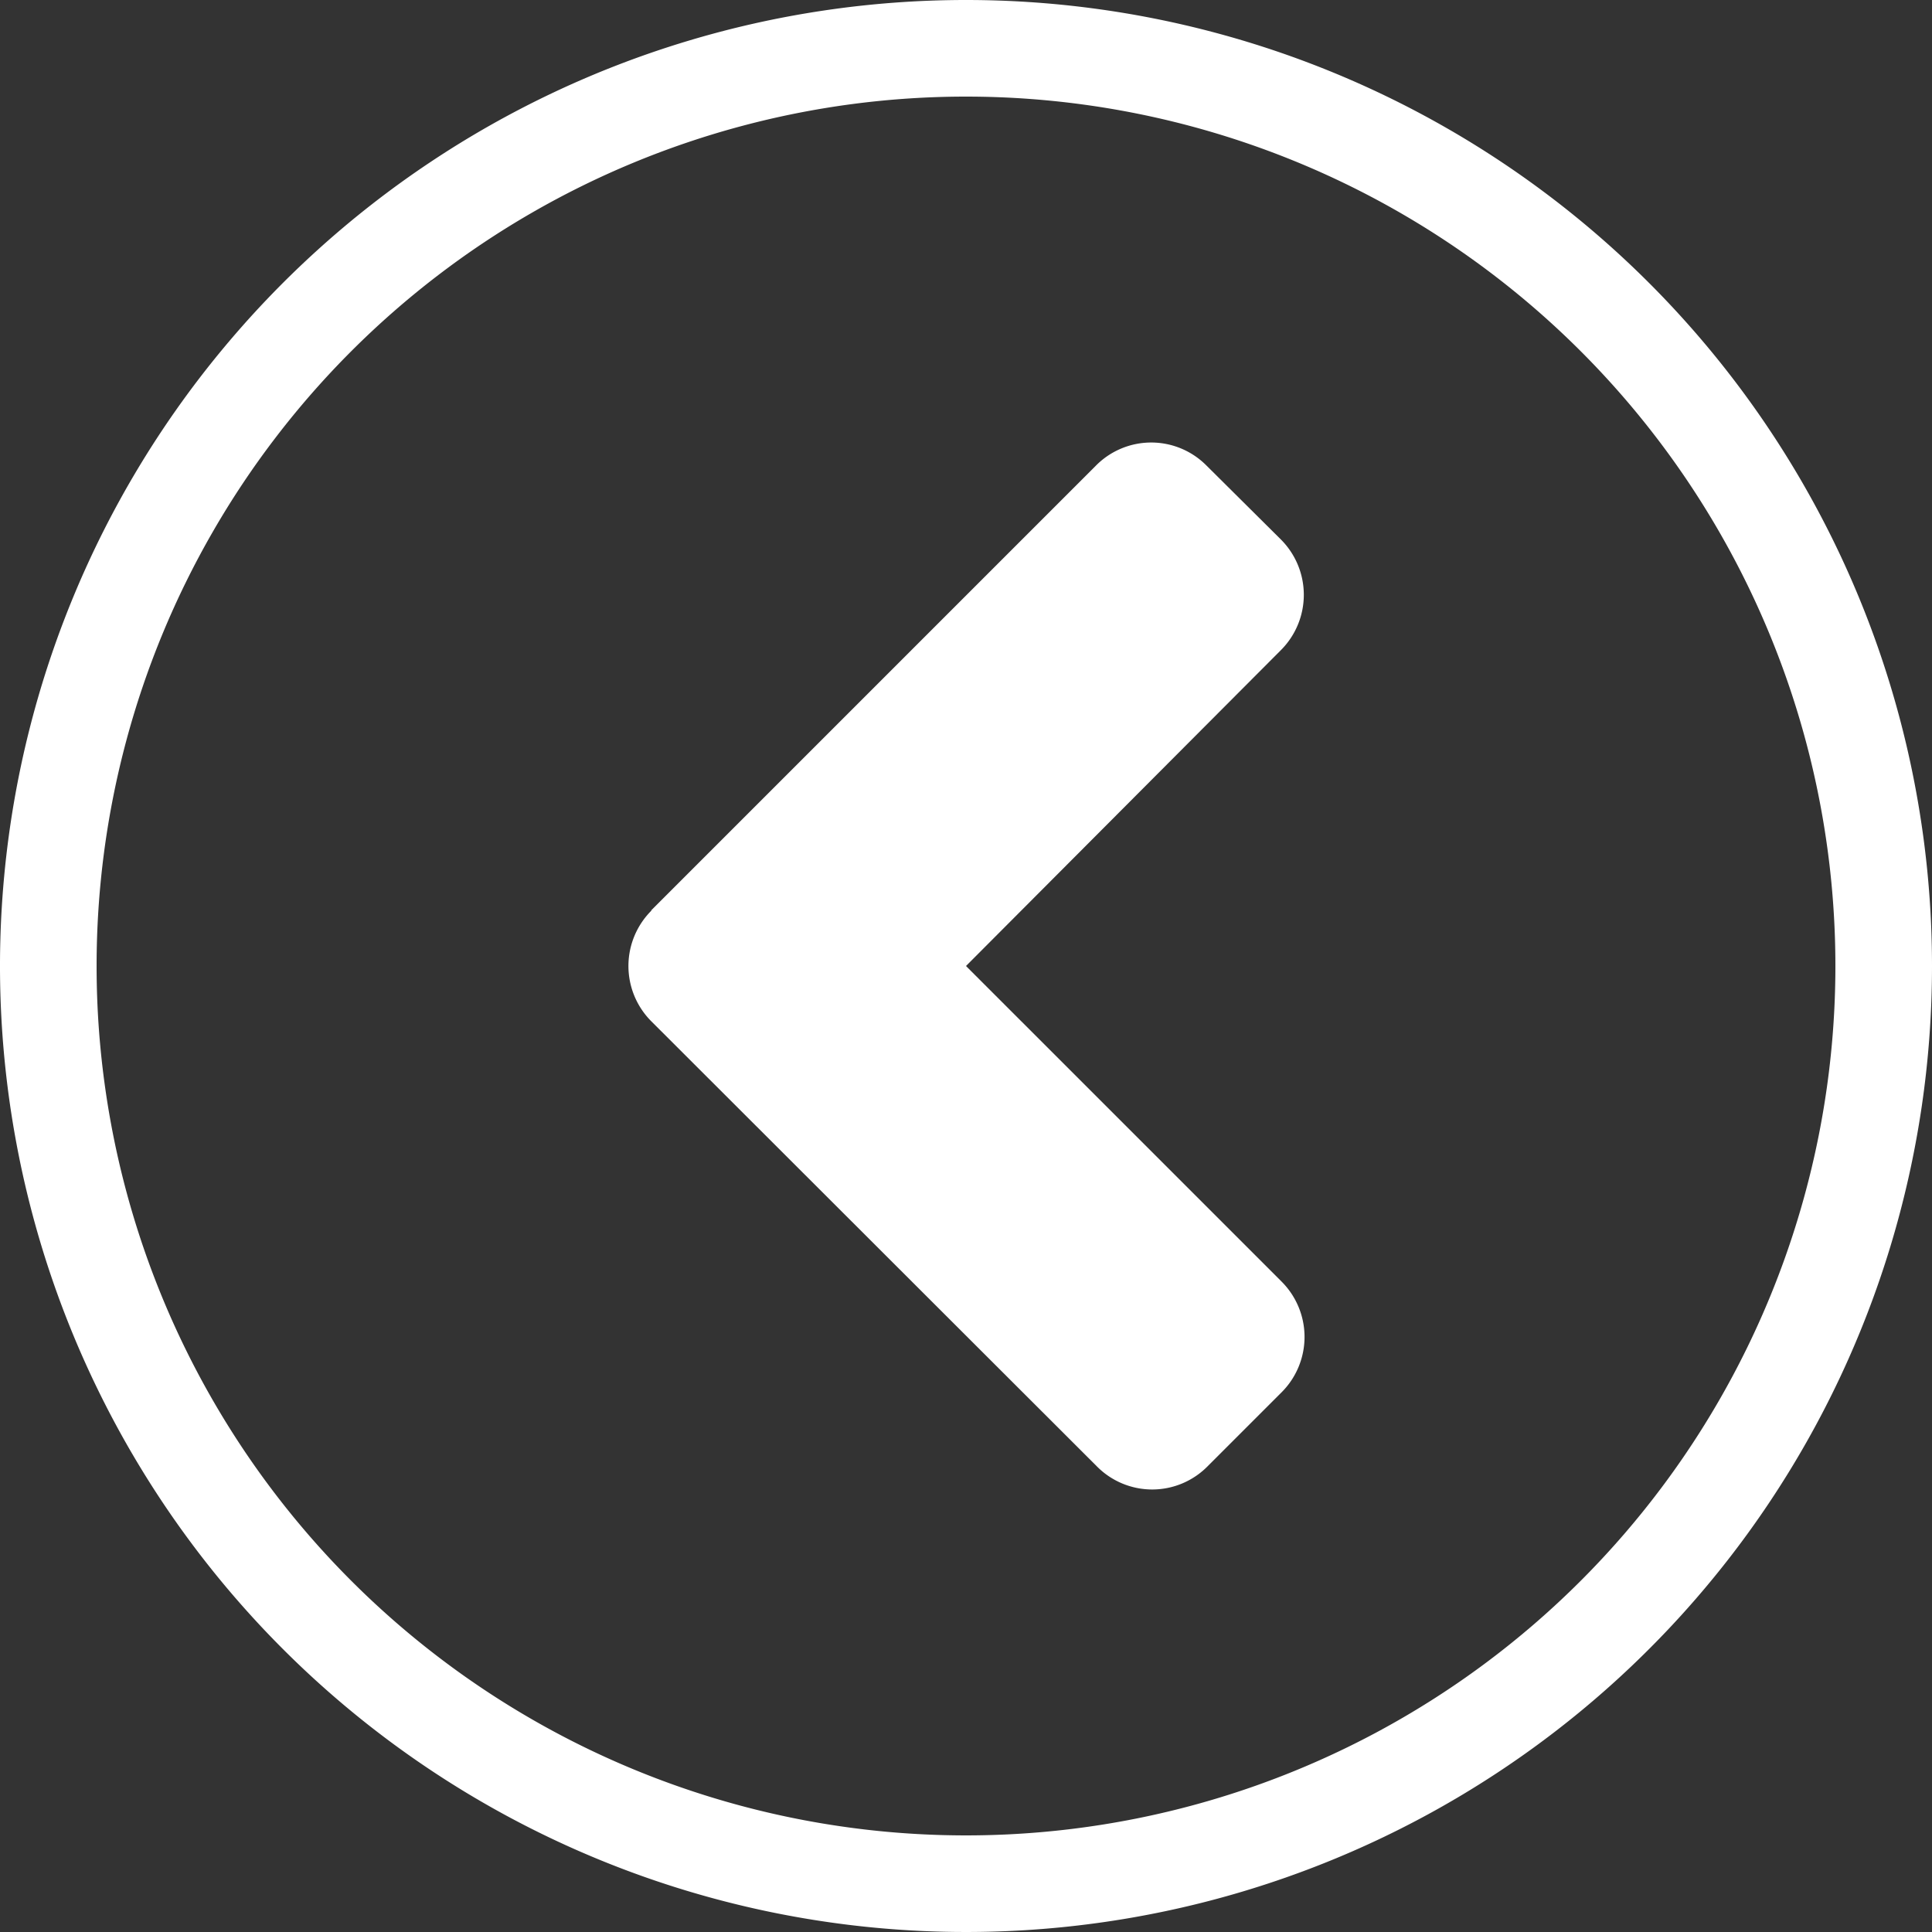
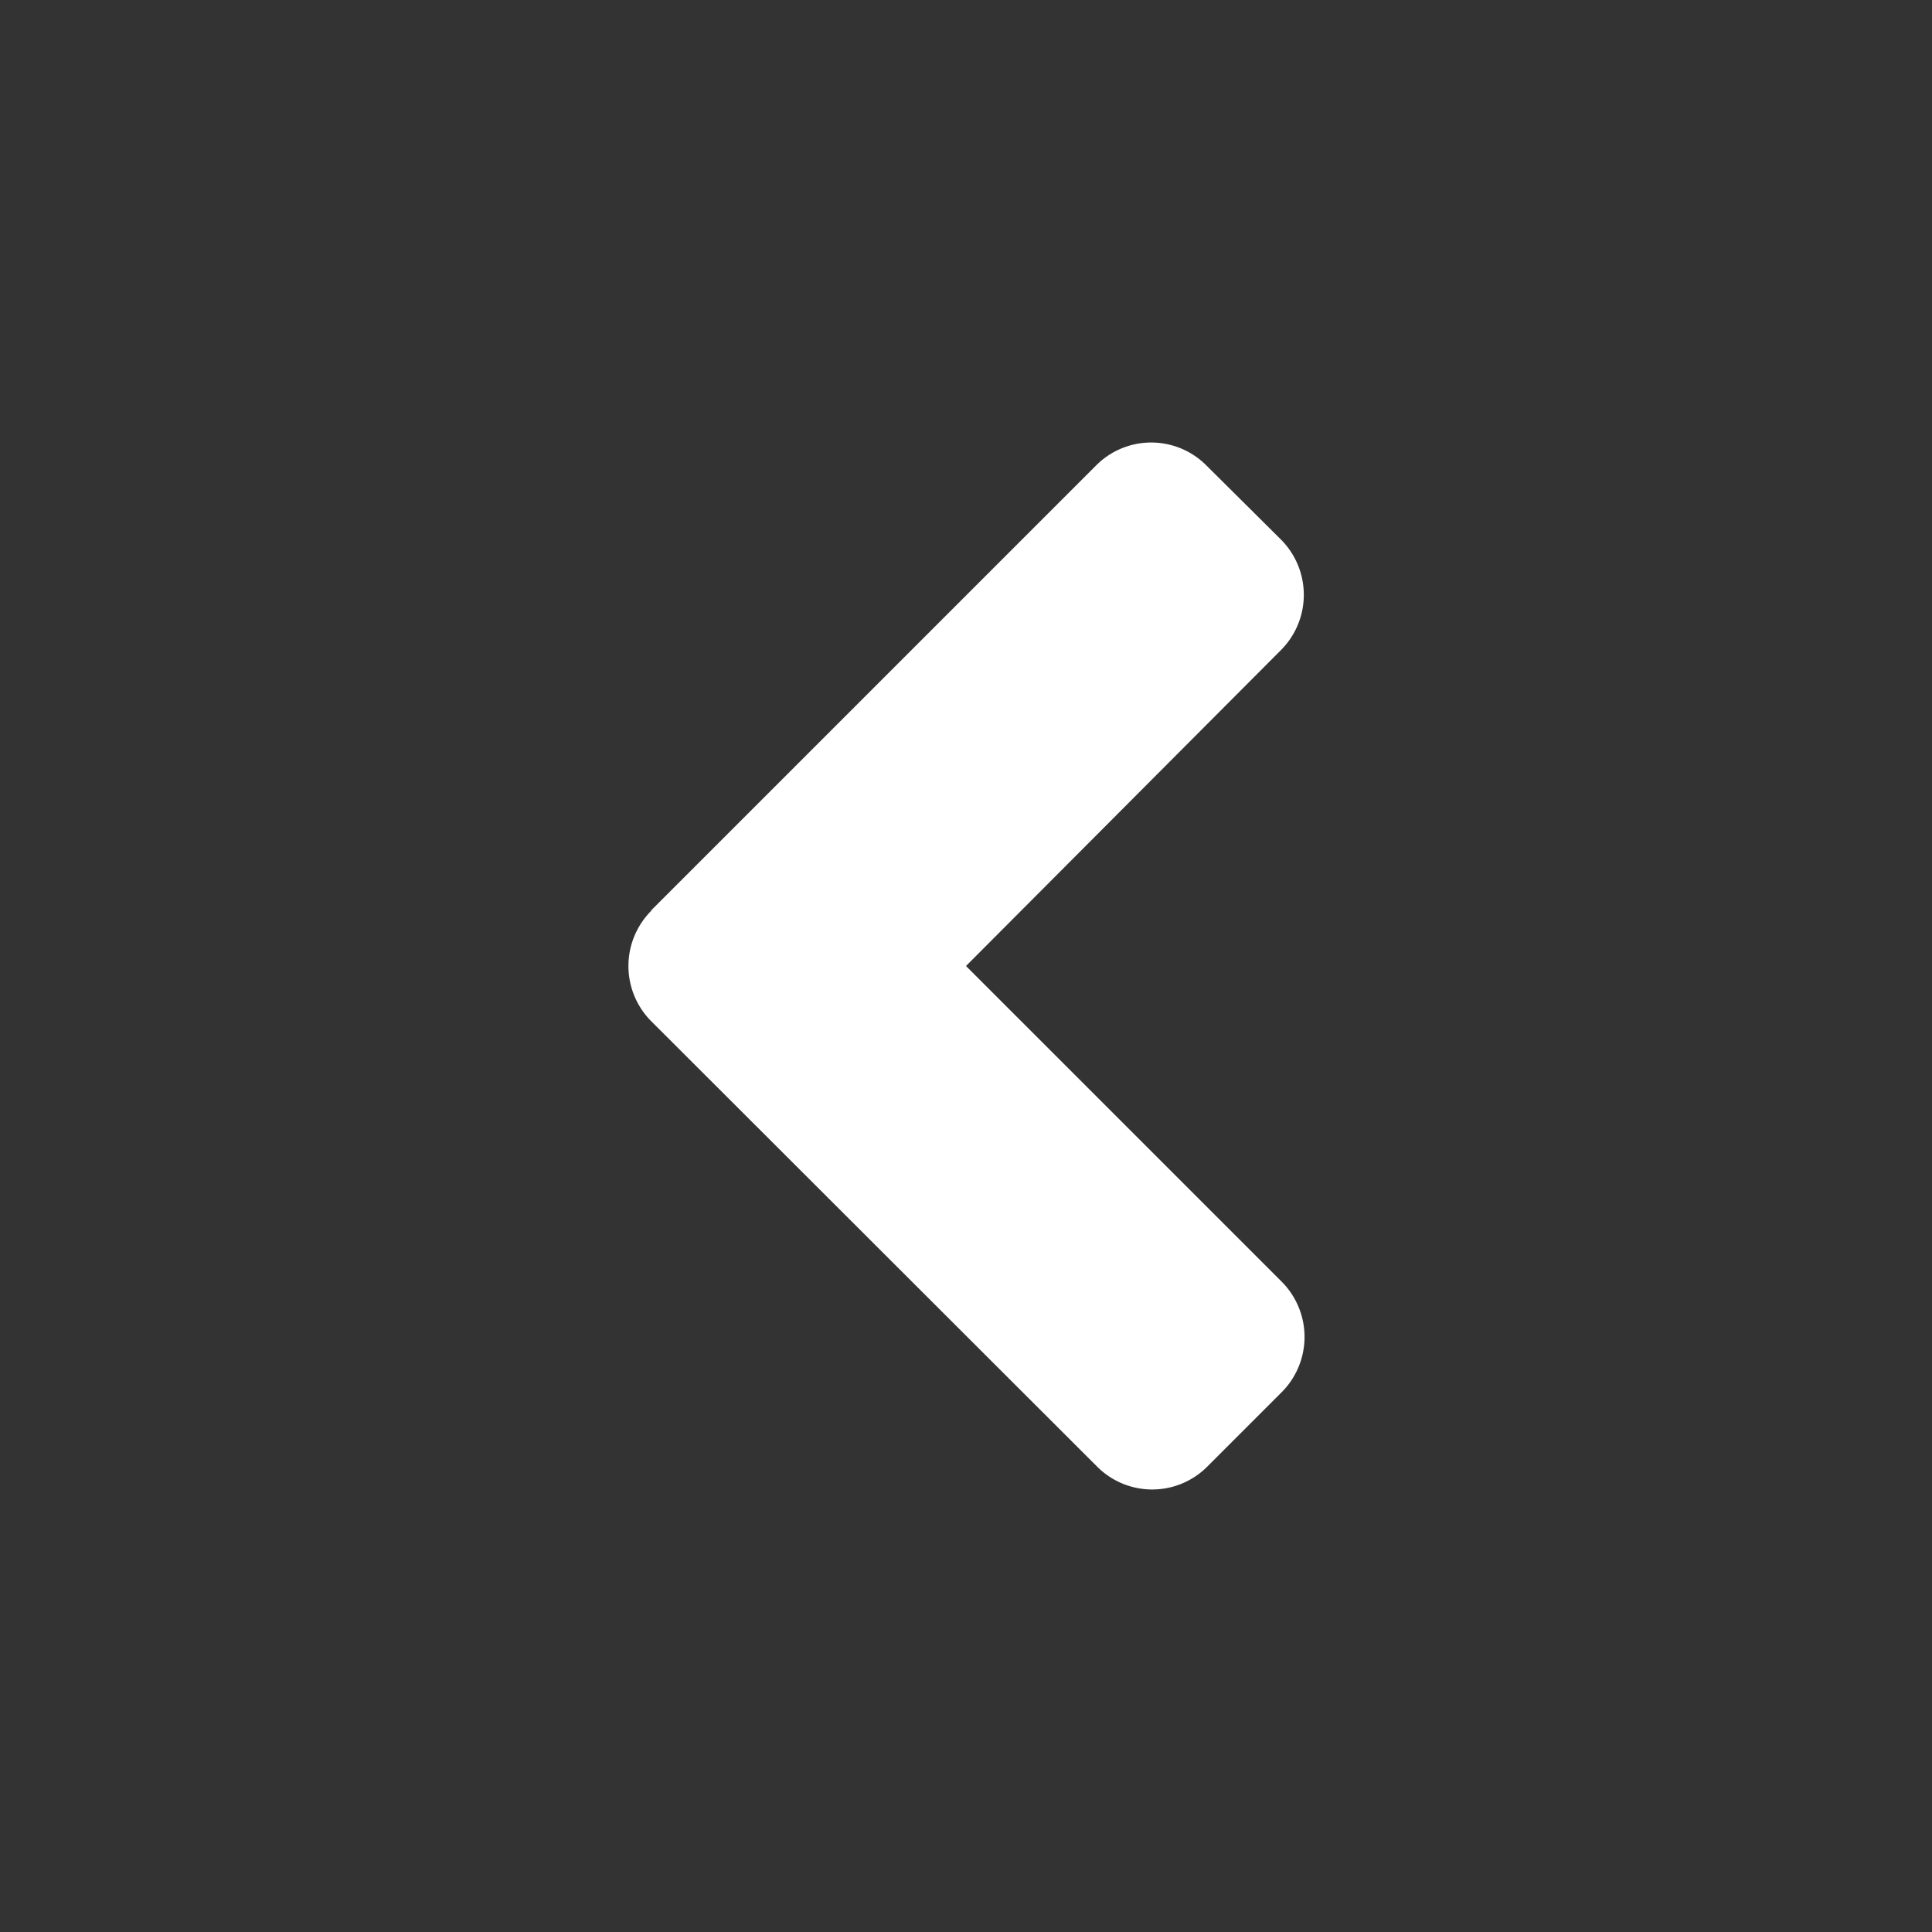
<svg xmlns="http://www.w3.org/2000/svg" id="Ebene_1" data-name="Ebene 1" width="40" height="40" viewBox="0 0 40 40">
  <rect x="0" y="0" width="40" height="40" fill="#333333" stroke="none" />
  <defs>
    <style>.cls-1{fill:#fff;}</style>
  </defs>
  <title>oetztalerei-pfeil-links</title>
  <path class="cls-1" d="M13.48,18.85l9.21-9.21a1.61,1.61,0,0,1,2.29,0l1.54,1.53a1.62,1.62,0,0,1,0,2.29L20,20l6.53,6.53a1.62,1.62,0,0,1,0,2.3L25,30.36a1.61,1.61,0,0,1-2.29,0l-9.22-9.21a1.62,1.62,0,0,1,0-2.3Z" />
-   <path class="cls-1" d="M20,2A18,18,0,1,1,2,20,18,18,0,0,1,20,2m0-2A20,20,0,1,0,40,20,20,20,0,0,0,20,0Z" />
</svg>